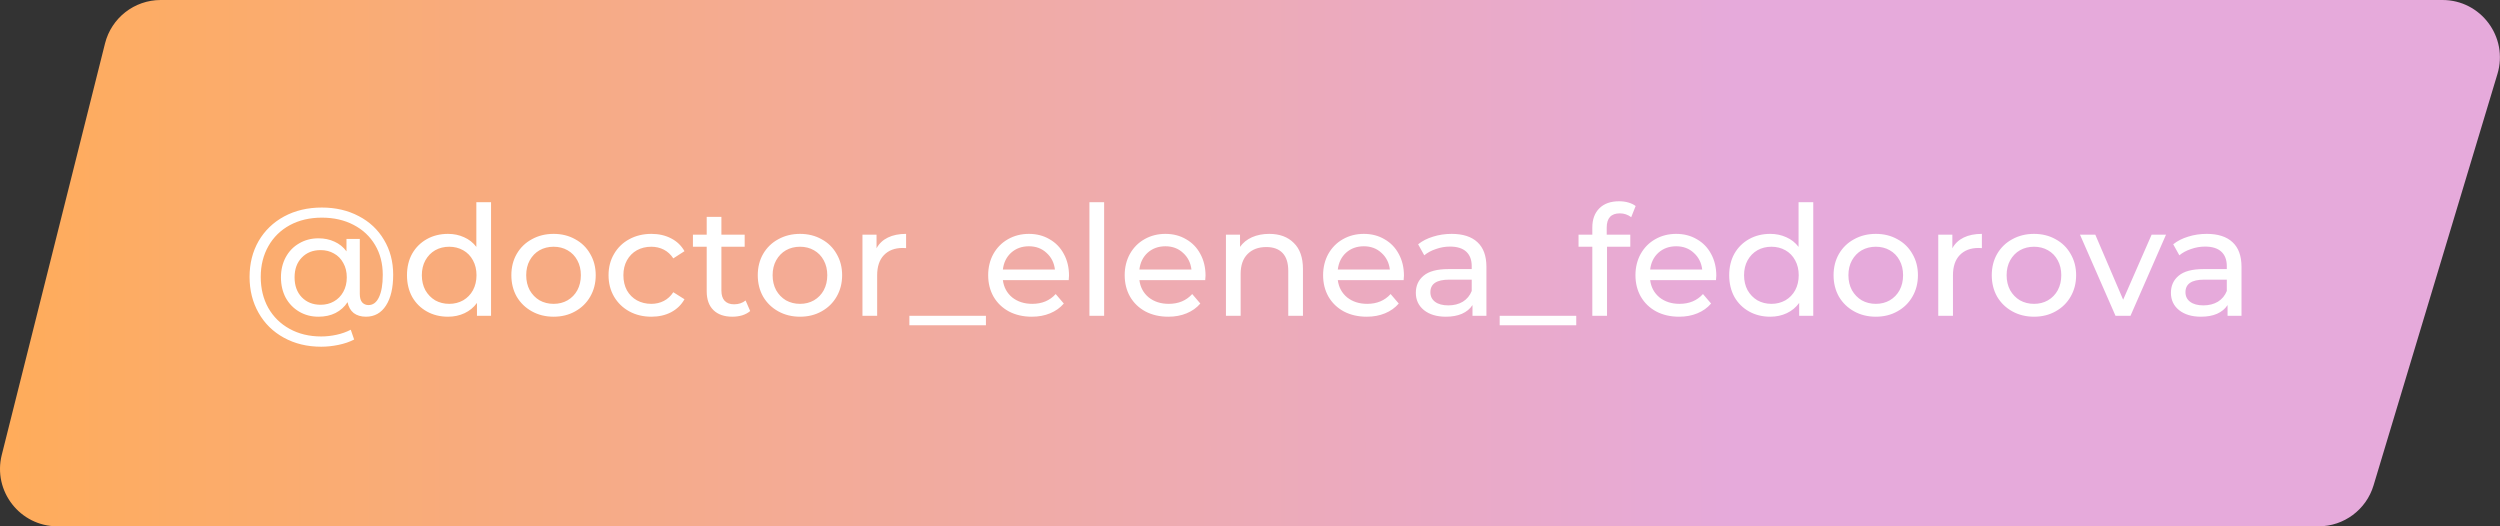
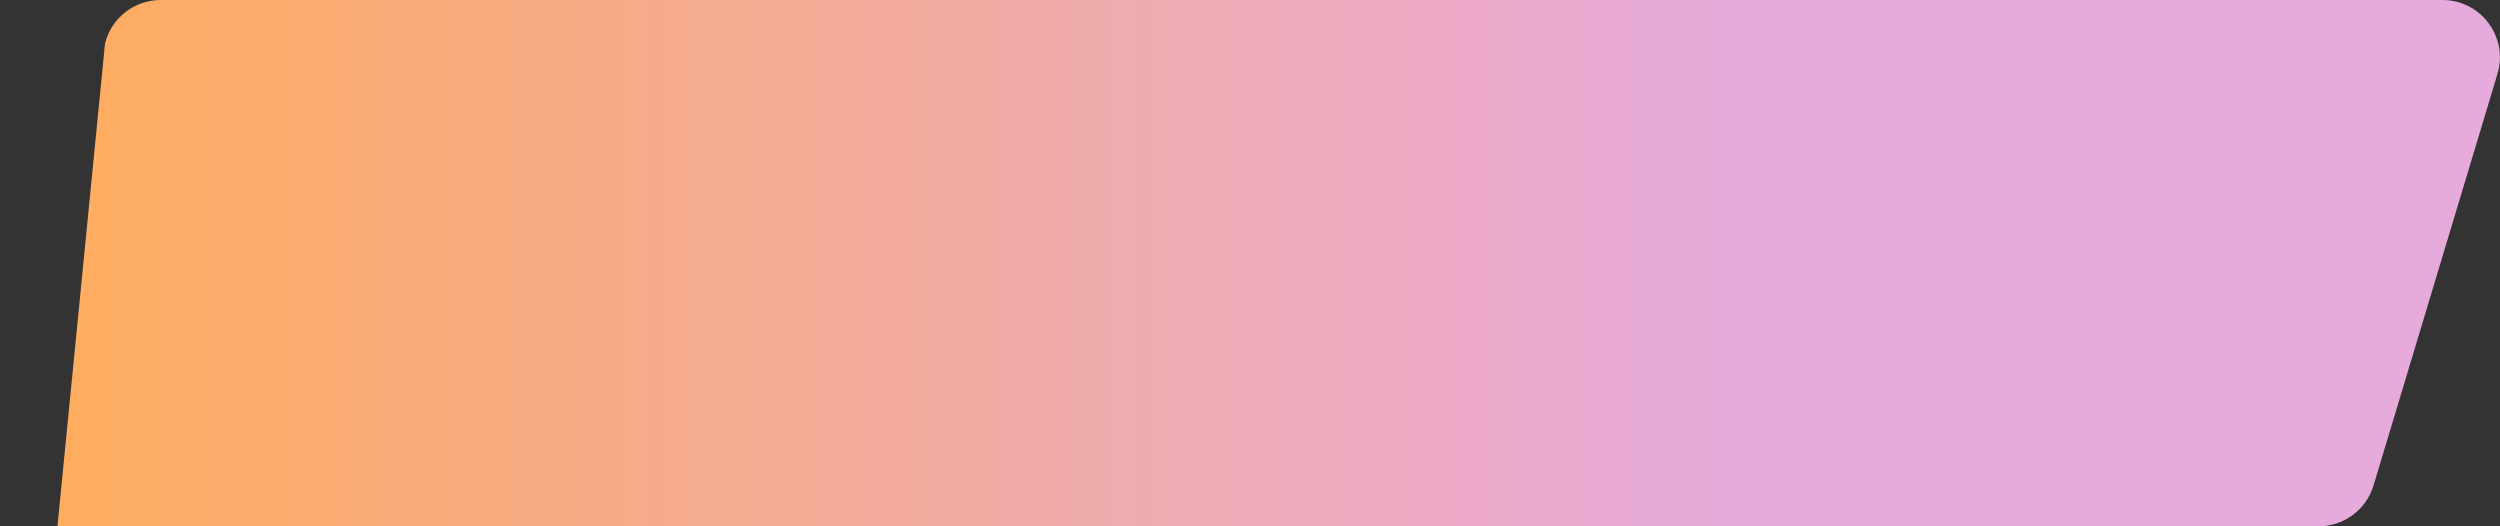
<svg xmlns="http://www.w3.org/2000/svg" width="1045" height="220" viewBox="0 0 1045 220" fill="none">
  <rect x="0" y="0" width="1045" height="220" fill="#333333" stroke="none" />
-   <path d="M43.897 18.158C46.575 7.485 56.17 0 67.175 0H1020.95C1037.04 0 1048.57 15.516 1043.93 30.92L992.138 202.92C989.085 213.06 979.747 220 969.158 220H24.012C8.389 220 -3.069 205.311 0.734 190.158L43.897 18.158Z" fill="url(#paint0_linear)" />
-   <path d="M134.525 86.752C140.285 86.752 145.426 87.947 149.949 90.336C154.472 92.683 157.992 95.989 160.509 100.256C163.069 104.523 164.349 109.387 164.349 114.848C164.349 120.309 163.346 124.597 161.341 127.712C159.336 130.827 156.541 132.384 152.957 132.384C150.909 132.384 149.202 131.872 147.837 130.848C146.514 129.781 145.661 128.267 145.277 126.304C143.997 128.267 142.312 129.781 140.221 130.848C138.173 131.872 135.805 132.384 133.117 132.384C130.13 132.384 127.442 131.68 125.053 130.272C122.664 128.864 120.786 126.923 119.421 124.448C118.098 121.931 117.437 119.093 117.437 115.936C117.437 112.821 118.098 110.027 119.421 107.552C120.786 105.035 122.664 103.093 125.053 101.728C127.442 100.32 130.13 99.616 133.117 99.616C135.592 99.616 137.832 100.085 139.837 101.024C141.842 101.92 143.506 103.264 144.829 105.056V99.872H150.397V122.912C150.397 124.491 150.738 125.664 151.421 126.432C152.104 127.157 152.978 127.52 154.045 127.52C155.922 127.52 157.373 126.432 158.397 124.256C159.464 122.037 159.997 118.923 159.997 114.912C159.997 110.176 158.93 106.016 156.797 102.432C154.664 98.805 151.656 95.989 147.773 93.984C143.933 91.979 139.517 90.976 134.525 90.976C129.49 90.976 125.032 92.021 121.149 94.112C117.309 96.203 114.322 99.125 112.189 102.88C110.056 106.635 108.989 110.923 108.989 115.744C108.989 120.608 110.034 124.917 112.125 128.672C114.258 132.427 117.224 135.349 121.021 137.44C124.861 139.573 129.277 140.64 134.269 140.64C136.36 140.64 138.493 140.405 140.669 139.936C142.845 139.467 144.829 138.763 146.621 137.824L148.029 141.92C146.152 142.901 143.976 143.648 141.501 144.16C139.026 144.672 136.616 144.928 134.269 144.928C128.424 144.928 123.218 143.669 118.653 141.152C114.13 138.677 110.61 135.221 108.093 130.784C105.576 126.347 104.317 121.333 104.317 115.744C104.317 110.155 105.576 105.163 108.093 100.768C110.653 96.373 114.216 92.939 118.781 90.464C123.389 87.989 128.637 86.752 134.525 86.752ZM134.013 127.392C136.104 127.392 137.96 126.923 139.581 125.984C141.245 125.045 142.546 123.723 143.485 122.016C144.466 120.267 144.957 118.24 144.957 115.936C144.957 113.632 144.466 111.627 143.485 109.92C142.546 108.171 141.245 106.848 139.581 105.952C137.96 105.013 136.104 104.544 134.013 104.544C130.77 104.544 128.146 105.589 126.141 107.68C124.136 109.728 123.133 112.48 123.133 115.936C123.133 119.392 124.136 122.165 126.141 124.256C128.189 126.347 130.813 127.392 134.013 127.392ZM205.257 84.512V132H199.369V126.624C198.003 128.501 196.275 129.931 194.185 130.912C192.094 131.893 189.79 132.384 187.273 132.384C183.987 132.384 181.043 131.659 178.441 130.208C175.838 128.757 173.79 126.731 172.297 124.128C170.846 121.483 170.121 118.453 170.121 115.04C170.121 111.627 170.846 108.619 172.297 106.016C173.79 103.413 175.838 101.387 178.441 99.936C181.043 98.485 183.987 97.76 187.273 97.76C189.705 97.76 191.945 98.229 193.993 99.168C196.041 100.064 197.747 101.408 199.113 103.2V84.512H205.257ZM187.785 127.008C189.918 127.008 191.859 126.517 193.609 125.536C195.358 124.512 196.723 123.104 197.705 121.312C198.686 119.477 199.177 117.387 199.177 115.04C199.177 112.693 198.686 110.624 197.705 108.832C196.723 106.997 195.358 105.589 193.609 104.608C191.859 103.627 189.918 103.136 187.785 103.136C185.609 103.136 183.646 103.627 181.897 104.608C180.19 105.589 178.825 106.997 177.801 108.832C176.819 110.624 176.329 112.693 176.329 115.04C176.329 117.387 176.819 119.477 177.801 121.312C178.825 123.104 180.19 124.512 181.897 125.536C183.646 126.517 185.609 127.008 187.785 127.008ZM231.41 132.384C228.039 132.384 225.01 131.637 222.322 130.144C219.634 128.651 217.522 126.603 215.986 124C214.492 121.355 213.746 118.368 213.746 115.04C213.746 111.712 214.492 108.747 215.986 106.144C217.522 103.499 219.634 101.451 222.322 100C225.01 98.507 228.039 97.76 231.41 97.76C234.78 97.76 237.788 98.507 240.434 100C243.122 101.451 245.212 103.499 246.706 106.144C248.242 108.747 249.01 111.712 249.01 115.04C249.01 118.368 248.242 121.355 246.706 124C245.212 126.603 243.122 128.651 240.434 130.144C237.788 131.637 234.78 132.384 231.41 132.384ZM231.41 127.008C233.586 127.008 235.527 126.517 237.234 125.536C238.983 124.512 240.348 123.104 241.33 121.312C242.311 119.477 242.802 117.387 242.802 115.04C242.802 112.693 242.311 110.624 241.33 108.832C240.348 106.997 238.983 105.589 237.234 104.608C235.527 103.627 233.586 103.136 231.41 103.136C229.234 103.136 227.271 103.627 225.522 104.608C223.815 105.589 222.45 106.997 221.426 108.832C220.444 110.624 219.954 112.693 219.954 115.04C219.954 117.387 220.444 119.477 221.426 121.312C222.45 123.104 223.815 124.512 225.522 125.536C227.271 126.517 229.234 127.008 231.41 127.008ZM272.291 132.384C268.835 132.384 265.741 131.637 263.011 130.144C260.323 128.651 258.211 126.603 256.675 124C255.139 121.355 254.371 118.368 254.371 115.04C254.371 111.712 255.139 108.747 256.675 106.144C258.211 103.499 260.323 101.451 263.011 100C265.741 98.507 268.835 97.76 272.291 97.76C275.363 97.76 278.093 98.379 280.483 99.616C282.915 100.853 284.792 102.645 286.115 104.992L281.443 108C280.376 106.379 279.053 105.163 277.475 104.352C275.896 103.541 274.147 103.136 272.227 103.136C270.008 103.136 268.003 103.627 266.211 104.608C264.461 105.589 263.075 106.997 262.051 108.832C261.069 110.624 260.579 112.693 260.579 115.04C260.579 117.429 261.069 119.541 262.051 121.376C263.075 123.168 264.461 124.555 266.211 125.536C268.003 126.517 270.008 127.008 272.227 127.008C274.147 127.008 275.896 126.603 277.475 125.792C279.053 124.981 280.376 123.765 281.443 122.144L286.115 125.088C284.792 127.435 282.915 129.248 280.483 130.528C278.093 131.765 275.363 132.384 272.291 132.384ZM313.579 130.016C312.683 130.784 311.573 131.381 310.251 131.808C308.928 132.192 307.563 132.384 306.155 132.384C302.741 132.384 300.096 131.467 298.219 129.632C296.341 127.797 295.403 125.173 295.403 121.76V103.136H289.643V98.08H295.403V90.656H301.547V98.08H311.275V103.136H301.547V121.504C301.547 123.339 301.995 124.747 302.891 125.728C303.829 126.709 305.152 127.2 306.859 127.2C308.736 127.2 310.336 126.667 311.659 125.6L313.579 130.016ZM334.41 132.384C331.039 132.384 328.01 131.637 325.322 130.144C322.634 128.651 320.522 126.603 318.986 124C317.492 121.355 316.746 118.368 316.746 115.04C316.746 111.712 317.492 108.747 318.986 106.144C320.522 103.499 322.634 101.451 325.322 100C328.01 98.507 331.039 97.76 334.41 97.76C337.78 97.76 340.788 98.507 343.434 100C346.122 101.451 348.212 103.499 349.706 106.144C351.242 108.747 352.01 111.712 352.01 115.04C352.01 118.368 351.242 121.355 349.706 124C348.212 126.603 346.122 128.651 343.434 130.144C340.788 131.637 337.78 132.384 334.41 132.384ZM334.41 127.008C336.586 127.008 338.527 126.517 340.234 125.536C341.983 124.512 343.348 123.104 344.33 121.312C345.311 119.477 345.802 117.387 345.802 115.04C345.802 112.693 345.311 110.624 344.33 108.832C343.348 106.997 341.983 105.589 340.234 104.608C338.527 103.627 336.586 103.136 334.41 103.136C332.234 103.136 330.271 103.627 328.522 104.608C326.815 105.589 325.45 106.997 324.426 108.832C323.444 110.624 322.954 112.693 322.954 115.04C322.954 117.387 323.444 119.477 324.426 121.312C325.45 123.104 326.815 124.512 328.522 125.536C330.271 126.517 332.234 127.008 334.41 127.008ZM366.395 103.776C367.461 101.813 369.04 100.32 371.131 99.296C373.221 98.272 375.76 97.76 378.747 97.76V103.712C378.405 103.669 377.936 103.648 377.339 103.648C374.011 103.648 371.387 104.651 369.467 106.656C367.589 108.619 366.651 111.435 366.651 115.104V132H360.507V98.08H366.395V103.776ZM380.12 132H412.12V135.968H380.12V132ZM446.85 115.232C446.85 115.701 446.807 116.32 446.722 117.088H419.202C419.586 120.075 420.887 122.485 423.106 124.32C425.367 126.112 428.162 127.008 431.49 127.008C435.543 127.008 438.807 125.643 441.282 122.912L444.674 126.88C443.138 128.672 441.218 130.037 438.914 130.976C436.653 131.915 434.114 132.384 431.298 132.384C427.714 132.384 424.535 131.659 421.762 130.208C418.989 128.715 416.834 126.645 415.298 124C413.805 121.355 413.058 118.368 413.058 115.04C413.058 111.755 413.783 108.789 415.234 106.144C416.727 103.499 418.754 101.451 421.314 100C423.917 98.507 426.839 97.76 430.082 97.76C433.325 97.76 436.205 98.507 438.722 100C441.282 101.451 443.266 103.499 444.674 106.144C446.125 108.789 446.85 111.819 446.85 115.232ZM430.082 102.944C427.138 102.944 424.663 103.84 422.658 105.632C420.695 107.424 419.543 109.771 419.202 112.672H440.962C440.621 109.813 439.447 107.488 437.442 105.696C435.479 103.861 433.026 102.944 430.082 102.944ZM455.382 84.512H461.526V132H455.382V84.512ZM503.913 115.232C503.913 115.701 503.87 116.32 503.785 117.088H476.265C476.649 120.075 477.95 122.485 480.169 124.32C482.43 126.112 485.225 127.008 488.553 127.008C492.606 127.008 495.87 125.643 498.345 122.912L501.737 126.88C500.201 128.672 498.281 130.037 495.977 130.976C493.715 131.915 491.177 132.384 488.361 132.384C484.777 132.384 481.598 131.659 478.825 130.208C476.051 128.715 473.897 126.645 472.361 124C470.867 121.355 470.121 118.368 470.121 115.04C470.121 111.755 470.846 108.789 472.297 106.144C473.79 103.499 475.817 101.451 478.377 100C480.979 98.507 483.902 97.76 487.145 97.76C490.387 97.76 493.267 98.507 495.785 100C498.345 101.451 500.329 103.499 501.737 106.144C503.187 108.789 503.913 111.819 503.913 115.232ZM487.145 102.944C484.201 102.944 481.726 103.84 479.721 105.632C477.758 107.424 476.606 109.771 476.265 112.672H498.025C497.683 109.813 496.51 107.488 494.505 105.696C492.542 103.861 490.089 102.944 487.145 102.944ZM530.556 97.76C534.865 97.76 538.279 99.019 540.796 101.536C543.356 104.011 544.636 107.659 544.636 112.48V132H538.492V113.184C538.492 109.899 537.703 107.424 536.124 105.76C534.545 104.096 532.284 103.264 529.34 103.264C526.012 103.264 523.388 104.245 521.468 106.208C519.548 108.128 518.588 110.901 518.588 114.528V132H512.444V98.08H518.332V103.2C519.569 101.451 521.233 100.107 523.324 99.168C525.457 98.229 527.868 97.76 530.556 97.76ZM586.85 115.232C586.85 115.701 586.807 116.32 586.722 117.088H559.202C559.586 120.075 560.887 122.485 563.106 124.32C565.367 126.112 568.162 127.008 571.49 127.008C575.543 127.008 578.807 125.643 581.282 122.912L584.674 126.88C583.138 128.672 581.218 130.037 578.914 130.976C576.653 131.915 574.114 132.384 571.298 132.384C567.714 132.384 564.535 131.659 561.762 130.208C558.989 128.715 556.834 126.645 555.298 124C553.805 121.355 553.058 118.368 553.058 115.04C553.058 111.755 553.783 108.789 555.234 106.144C556.727 103.499 558.754 101.451 561.314 100C563.917 98.507 566.839 97.76 570.082 97.76C573.325 97.76 576.205 98.507 578.722 100C581.282 101.451 583.266 103.499 584.674 106.144C586.125 108.789 586.85 111.819 586.85 115.232ZM570.082 102.944C567.138 102.944 564.663 103.84 562.658 105.632C560.695 107.424 559.543 109.771 559.202 112.672H580.962C580.621 109.813 579.447 107.488 577.442 105.696C575.479 103.861 573.026 102.944 570.082 102.944ZM606.796 97.76C611.489 97.76 615.073 98.912 617.548 101.216C620.065 103.52 621.324 106.955 621.324 111.52V132H615.5V127.52C614.476 129.099 613.004 130.315 611.084 131.168C609.207 131.979 606.967 132.384 604.364 132.384C600.567 132.384 597.516 131.467 595.212 129.632C592.951 127.797 591.82 125.387 591.82 122.4C591.82 119.413 592.908 117.024 595.084 115.232C597.26 113.397 600.716 112.48 605.452 112.48H615.18V111.264C615.18 108.619 614.412 106.592 612.876 105.184C611.34 103.776 609.079 103.072 606.092 103.072C604.087 103.072 602.124 103.413 600.204 104.096C598.284 104.736 596.663 105.611 595.34 106.72L592.78 102.112C594.529 100.704 596.62 99.637 599.052 98.912C601.484 98.144 604.065 97.76 606.796 97.76ZM605.388 127.648C607.735 127.648 609.761 127.136 611.468 126.112C613.175 125.045 614.412 123.552 615.18 121.632V116.896H605.708C600.503 116.896 597.9 118.645 597.9 122.144C597.9 123.851 598.561 125.195 599.884 126.176C601.207 127.157 603.041 127.648 605.388 127.648ZM626.87 132H658.87V135.968H626.87V132ZM677.11 89.184C673.441 89.184 671.606 91.168 671.606 95.136V98.08H681.462V103.136H671.734V132H665.59V103.136H659.83V98.08H665.59V95.072C665.59 91.701 666.571 89.035 668.534 87.072C670.497 85.109 673.249 84.128 676.79 84.128C678.155 84.128 679.435 84.299 680.63 84.64C681.825 84.981 682.849 85.472 683.702 86.112L681.846 90.784C680.438 89.717 678.859 89.184 677.11 89.184ZM717.413 115.232C717.413 115.701 717.37 116.32 717.285 117.088H689.765C690.149 120.075 691.45 122.485 693.669 124.32C695.93 126.112 698.725 127.008 702.053 127.008C706.106 127.008 709.37 125.643 711.845 122.912L715.237 126.88C713.701 128.672 711.781 130.037 709.477 130.976C707.215 131.915 704.677 132.384 701.861 132.384C698.277 132.384 695.098 131.659 692.325 130.208C689.551 128.715 687.397 126.645 685.861 124C684.367 121.355 683.621 118.368 683.621 115.04C683.621 111.755 684.346 108.789 685.797 106.144C687.29 103.499 689.317 101.451 691.877 100C694.479 98.507 697.402 97.76 700.645 97.76C703.887 97.76 706.767 98.507 709.285 100C711.845 101.451 713.829 103.499 715.237 106.144C716.687 108.789 717.413 111.819 717.413 115.232ZM700.645 102.944C697.701 102.944 695.226 103.84 693.221 105.632C691.258 107.424 690.106 109.771 689.765 112.672H711.525C711.183 109.813 710.01 107.488 708.005 105.696C706.042 103.861 703.589 102.944 700.645 102.944ZM757.944 84.512V132H752.056V126.624C750.691 128.501 748.963 129.931 746.872 130.912C744.781 131.893 742.477 132.384 739.96 132.384C736.675 132.384 733.731 131.659 731.128 130.208C728.525 128.757 726.477 126.731 724.984 124.128C723.533 121.483 722.808 118.453 722.808 115.04C722.808 111.627 723.533 108.619 724.984 106.016C726.477 103.413 728.525 101.387 731.128 99.936C733.731 98.485 736.675 97.76 739.96 97.76C742.392 97.76 744.632 98.229 746.68 99.168C748.728 100.064 750.435 101.408 751.8 103.2V84.512H757.944ZM740.472 127.008C742.605 127.008 744.547 126.517 746.296 125.536C748.045 124.512 749.411 123.104 750.392 121.312C751.373 119.477 751.864 117.387 751.864 115.04C751.864 112.693 751.373 110.624 750.392 108.832C749.411 106.997 748.045 105.589 746.296 104.608C744.547 103.627 742.605 103.136 740.472 103.136C738.296 103.136 736.333 103.627 734.584 104.608C732.877 105.589 731.512 106.997 730.488 108.832C729.507 110.624 729.016 112.693 729.016 115.04C729.016 117.387 729.507 119.477 730.488 121.312C731.512 123.104 732.877 124.512 734.584 125.536C736.333 126.517 738.296 127.008 740.472 127.008ZM784.097 132.384C780.726 132.384 777.697 131.637 775.009 130.144C772.321 128.651 770.209 126.603 768.673 124C767.18 121.355 766.433 118.368 766.433 115.04C766.433 111.712 767.18 108.747 768.673 106.144C770.209 103.499 772.321 101.451 775.009 100C777.697 98.507 780.726 97.76 784.097 97.76C787.468 97.76 790.476 98.507 793.121 100C795.809 101.451 797.9 103.499 799.393 106.144C800.929 108.747 801.697 111.712 801.697 115.04C801.697 118.368 800.929 121.355 799.393 124C797.9 126.603 795.809 128.651 793.121 130.144C790.476 131.637 787.468 132.384 784.097 132.384ZM784.097 127.008C786.273 127.008 788.214 126.517 789.921 125.536C791.67 124.512 793.036 123.104 794.017 121.312C794.998 119.477 795.489 117.387 795.489 115.04C795.489 112.693 794.998 110.624 794.017 108.832C793.036 106.997 791.67 105.589 789.921 104.608C788.214 103.627 786.273 103.136 784.097 103.136C781.921 103.136 779.958 103.627 778.209 104.608C776.502 105.589 775.137 106.997 774.113 108.832C773.132 110.624 772.641 112.693 772.641 115.04C772.641 117.387 773.132 119.477 774.113 121.312C775.137 123.104 776.502 124.512 778.209 125.536C779.958 126.517 781.921 127.008 784.097 127.008ZM816.082 103.776C817.149 101.813 818.727 100.32 820.818 99.296C822.909 98.272 825.447 97.76 828.434 97.76V103.712C828.093 103.669 827.623 103.648 827.026 103.648C823.698 103.648 821.074 104.651 819.154 106.656C817.277 108.619 816.338 111.435 816.338 115.104V132H810.194V98.08H816.082V103.776ZM850.222 132.384C846.851 132.384 843.822 131.637 841.134 130.144C838.446 128.651 836.334 126.603 834.798 124C833.305 121.355 832.558 118.368 832.558 115.04C832.558 111.712 833.305 108.747 834.798 106.144C836.334 103.499 838.446 101.451 841.134 100C843.822 98.507 846.851 97.76 850.222 97.76C853.593 97.76 856.601 98.507 859.246 100C861.934 101.451 864.025 103.499 865.518 106.144C867.054 108.747 867.822 111.712 867.822 115.04C867.822 118.368 867.054 121.355 865.518 124C864.025 126.603 861.934 128.651 859.246 130.144C856.601 131.637 853.593 132.384 850.222 132.384ZM850.222 127.008C852.398 127.008 854.339 126.517 856.046 125.536C857.795 124.512 859.161 123.104 860.142 121.312C861.123 119.477 861.614 117.387 861.614 115.04C861.614 112.693 861.123 110.624 860.142 108.832C859.161 106.997 857.795 105.589 856.046 104.608C854.339 103.627 852.398 103.136 850.222 103.136C848.046 103.136 846.083 103.627 844.334 104.608C842.627 105.589 841.262 106.997 840.238 108.832C839.257 110.624 838.766 112.693 838.766 115.04C838.766 117.387 839.257 119.477 840.238 121.312C841.262 123.104 842.627 124.512 844.334 125.536C846.083 126.517 848.046 127.008 850.222 127.008ZM905.398 98.08L890.55 132H884.278L869.43 98.08H875.83L887.478 125.28L899.382 98.08H905.398ZM922.421 97.76C927.114 97.76 930.698 98.912 933.173 101.216C935.69 103.52 936.949 106.955 936.949 111.52V132H931.125V127.52C930.101 129.099 928.629 130.315 926.709 131.168C924.832 131.979 922.592 132.384 919.989 132.384C916.192 132.384 913.141 131.467 910.837 129.632C908.576 127.797 907.445 125.387 907.445 122.4C907.445 119.413 908.533 117.024 910.709 115.232C912.885 113.397 916.341 112.48 921.077 112.48H930.805V111.264C930.805 108.619 930.037 106.592 928.501 105.184C926.965 103.776 924.704 103.072 921.717 103.072C919.712 103.072 917.749 103.413 915.829 104.096C913.909 104.736 912.288 105.611 910.965 106.72L908.405 102.112C910.154 100.704 912.245 99.637 914.677 98.912C917.109 98.144 919.69 97.76 922.421 97.76ZM921.013 127.648C923.36 127.648 925.386 127.136 927.093 126.112C928.8 125.045 930.037 123.552 930.805 121.632V116.896H921.333C916.128 116.896 913.525 118.645 913.525 122.144C913.525 123.851 914.186 125.195 915.509 126.176C916.832 127.157 918.666 127.648 921.013 127.648Z" fill="white" />
+   <path d="M43.897 18.158C46.575 7.485 56.17 0 67.175 0H1020.95C1037.04 0 1048.57 15.516 1043.93 30.92L992.138 202.92C989.085 213.06 979.747 220 969.158 220H24.012L43.897 18.158Z" fill="url(#paint0_linear)" />
  <defs>
    <linearGradient id="paint0_linear" x1="-6.755" y1="110" x2="1053.25" y2="110" gradientUnits="userSpaceOnUse">
      <stop stop-color="#FFAC59" />
      <stop offset="0.691" stop-color="#E6AADB" />
    </linearGradient>
  </defs>
</svg>